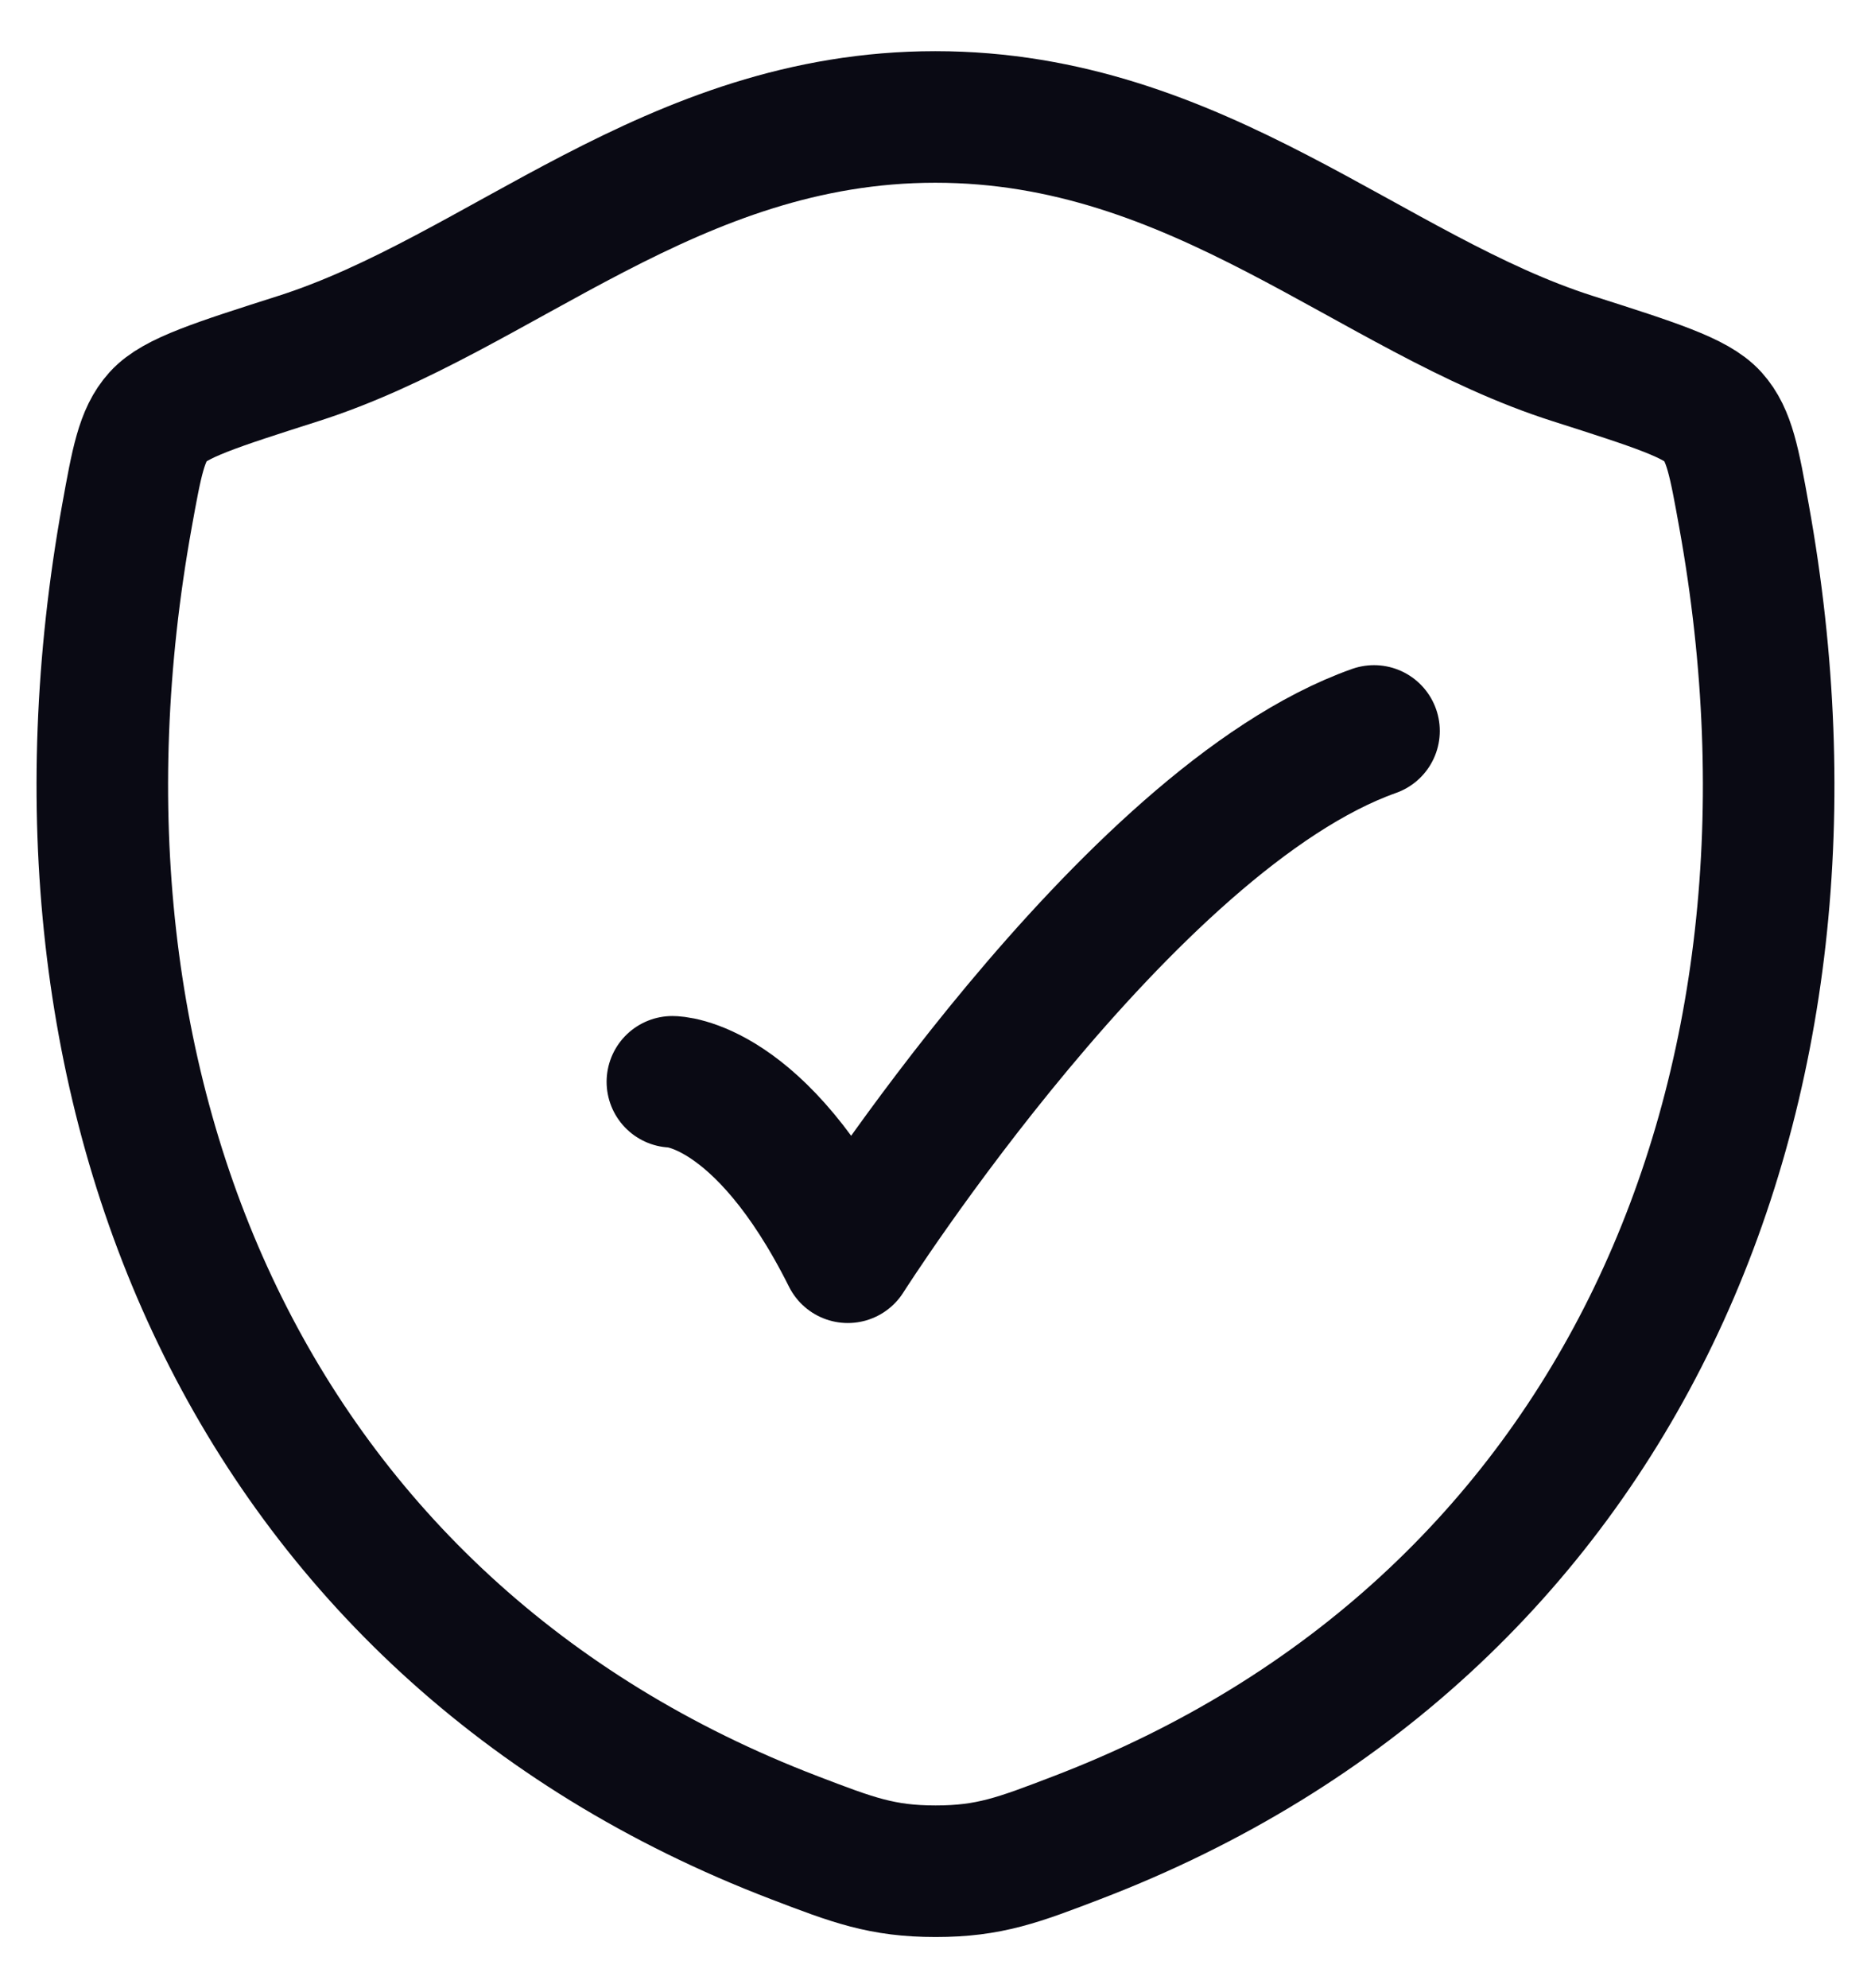
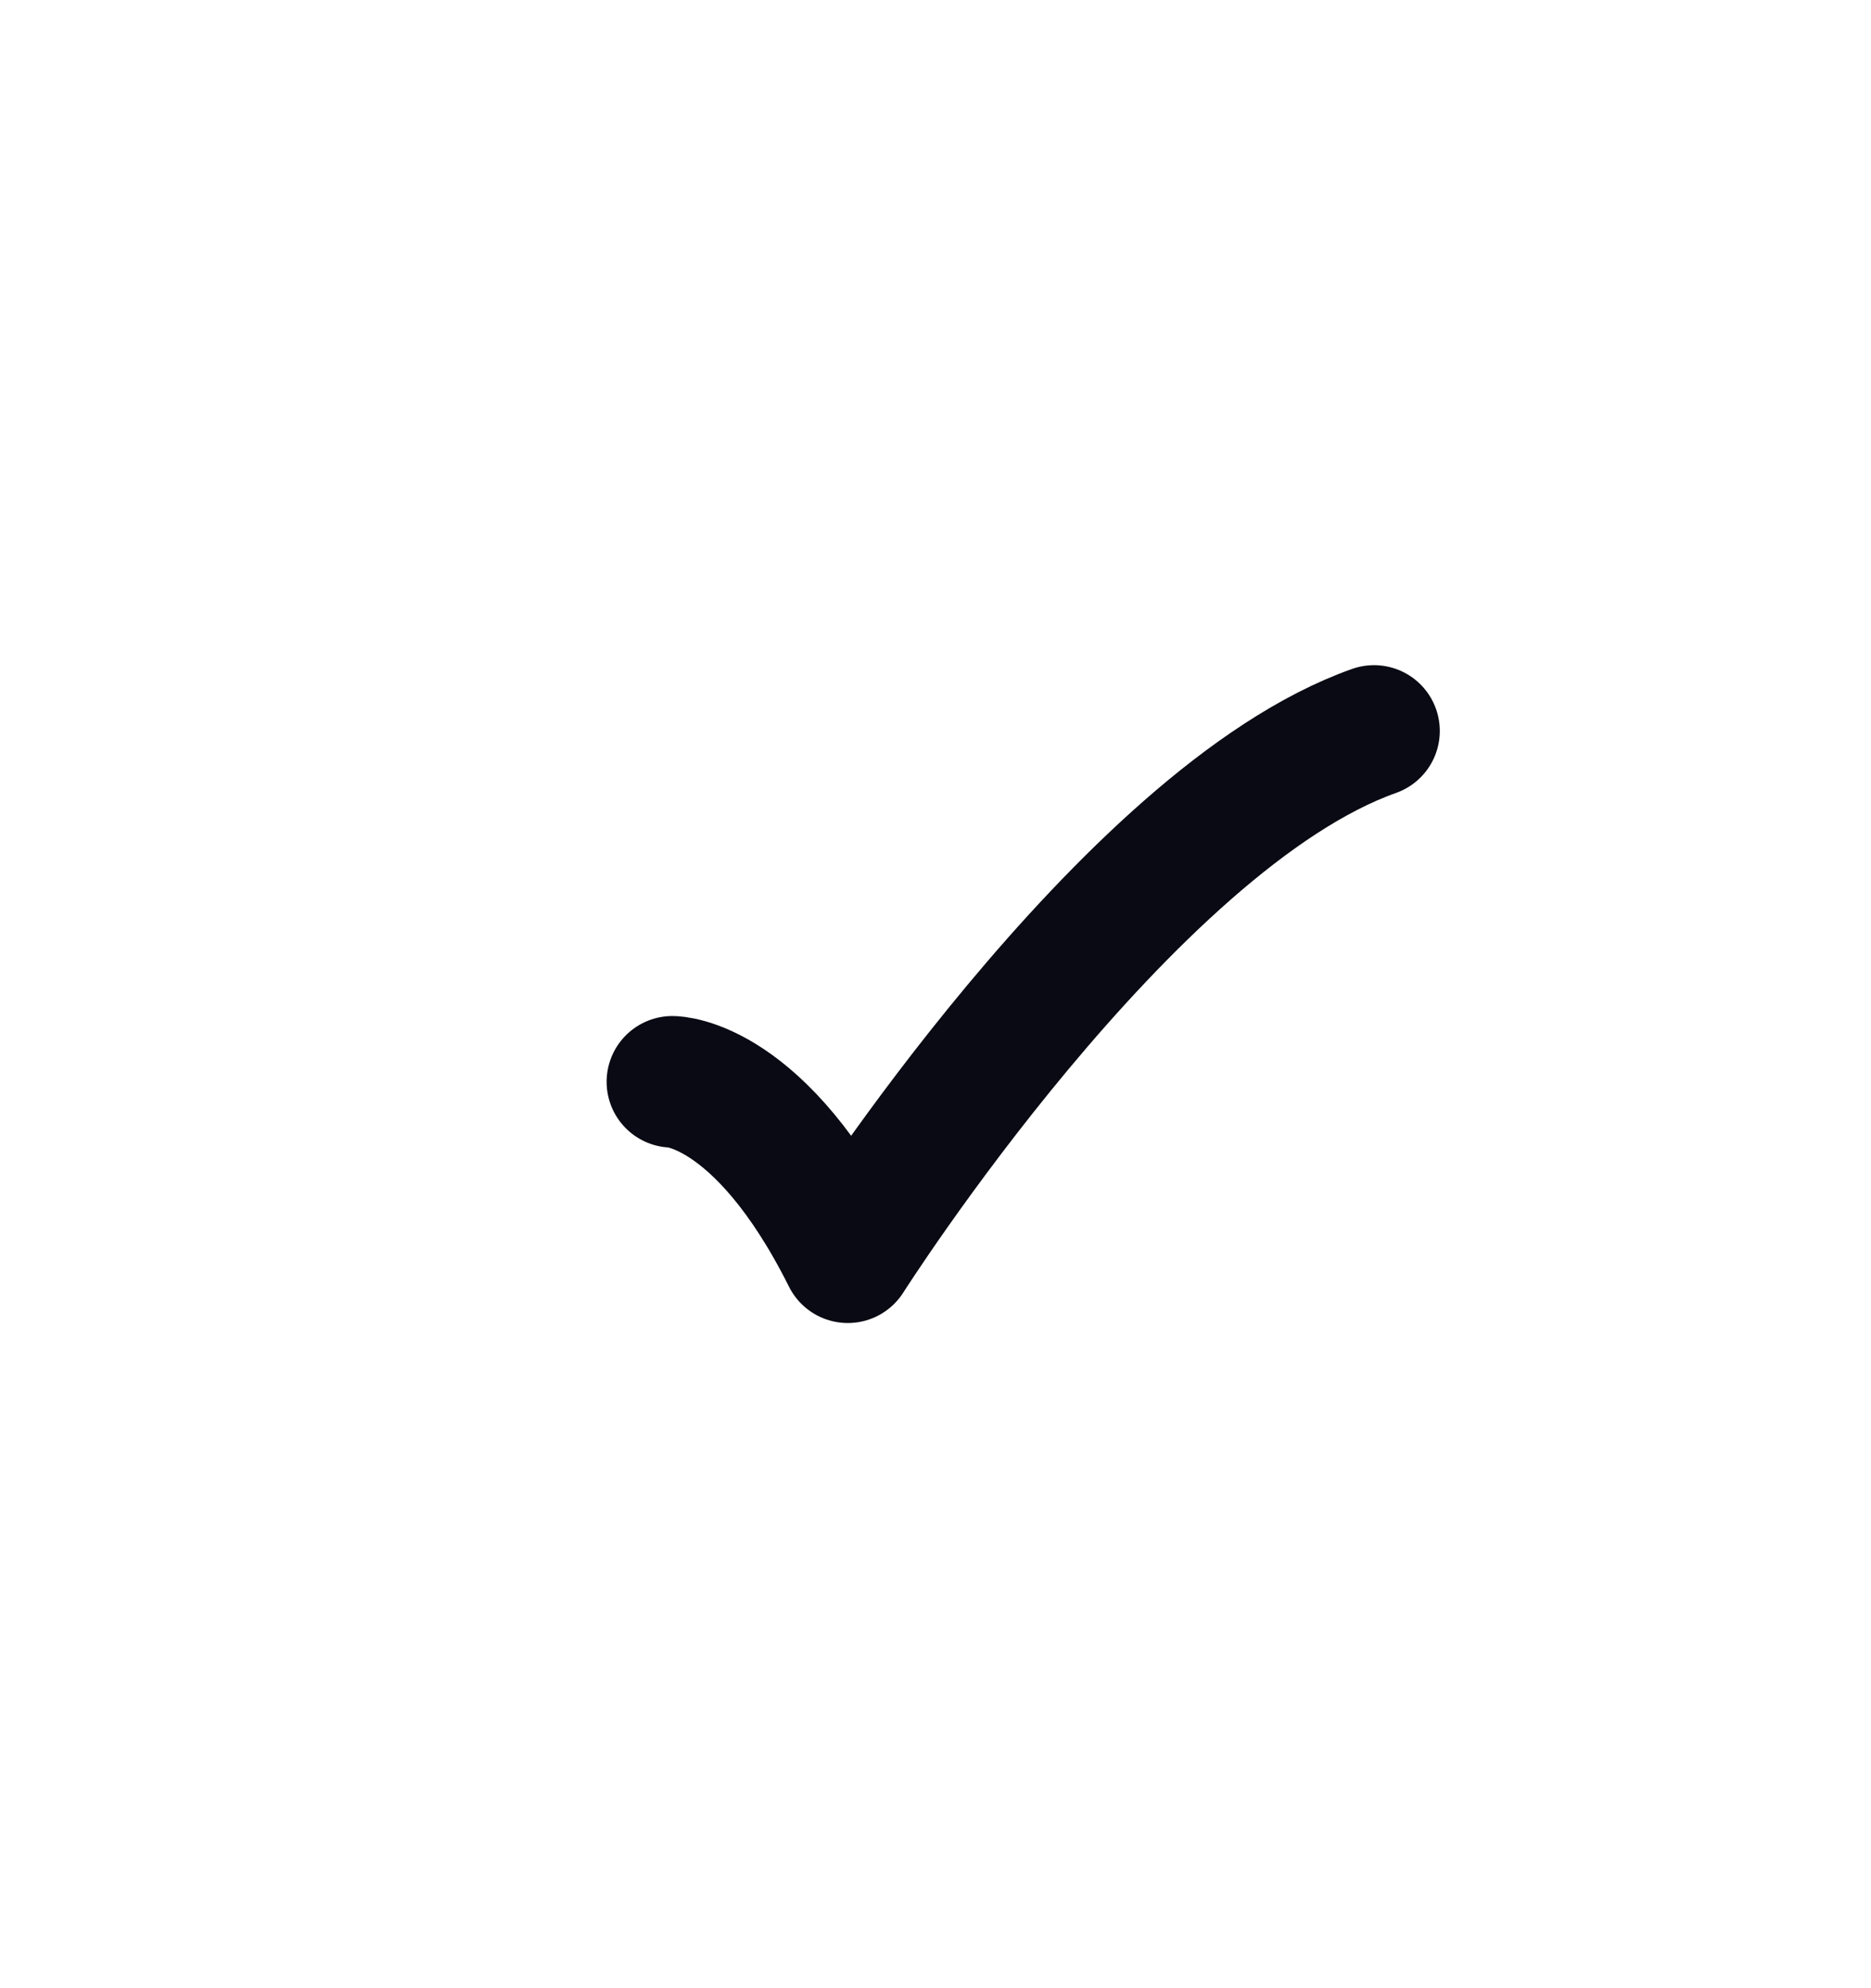
<svg xmlns="http://www.w3.org/2000/svg" width="32" height="34" viewBox="0 0 32 34" fill="none">
  <g id="elements">
-     <path id="Vector" d="M15.997 2C11.486 2 8.56 5.028 5.101 6.132C3.694 6.581 2.99 6.806 2.706 7.122C2.421 7.438 2.338 7.901 2.171 8.825C0.387 18.719 4.286 27.866 13.585 31.426C14.585 31.809 15.084 32 16.002 32C16.92 32 17.42 31.809 18.419 31.426C27.717 27.866 31.613 18.719 29.828 8.825C29.662 7.9 29.578 7.438 29.294 7.122C29.009 6.805 28.305 6.581 26.899 6.132C23.438 5.029 20.509 2 15.997 2Z" stroke="#0A0A14" stroke-width="2.25" stroke-linecap="round" stroke-linejoin="round" />
    <path id="Vector 6663" d="M11.5 18.5C11.5 18.5 13 18.5 14.5 21.5C14.5 21.5 19.265 14 23.5 12.5" stroke="#0A0A14" stroke-width="2.25" stroke-linecap="round" stroke-linejoin="round" />
  </g>
</svg>